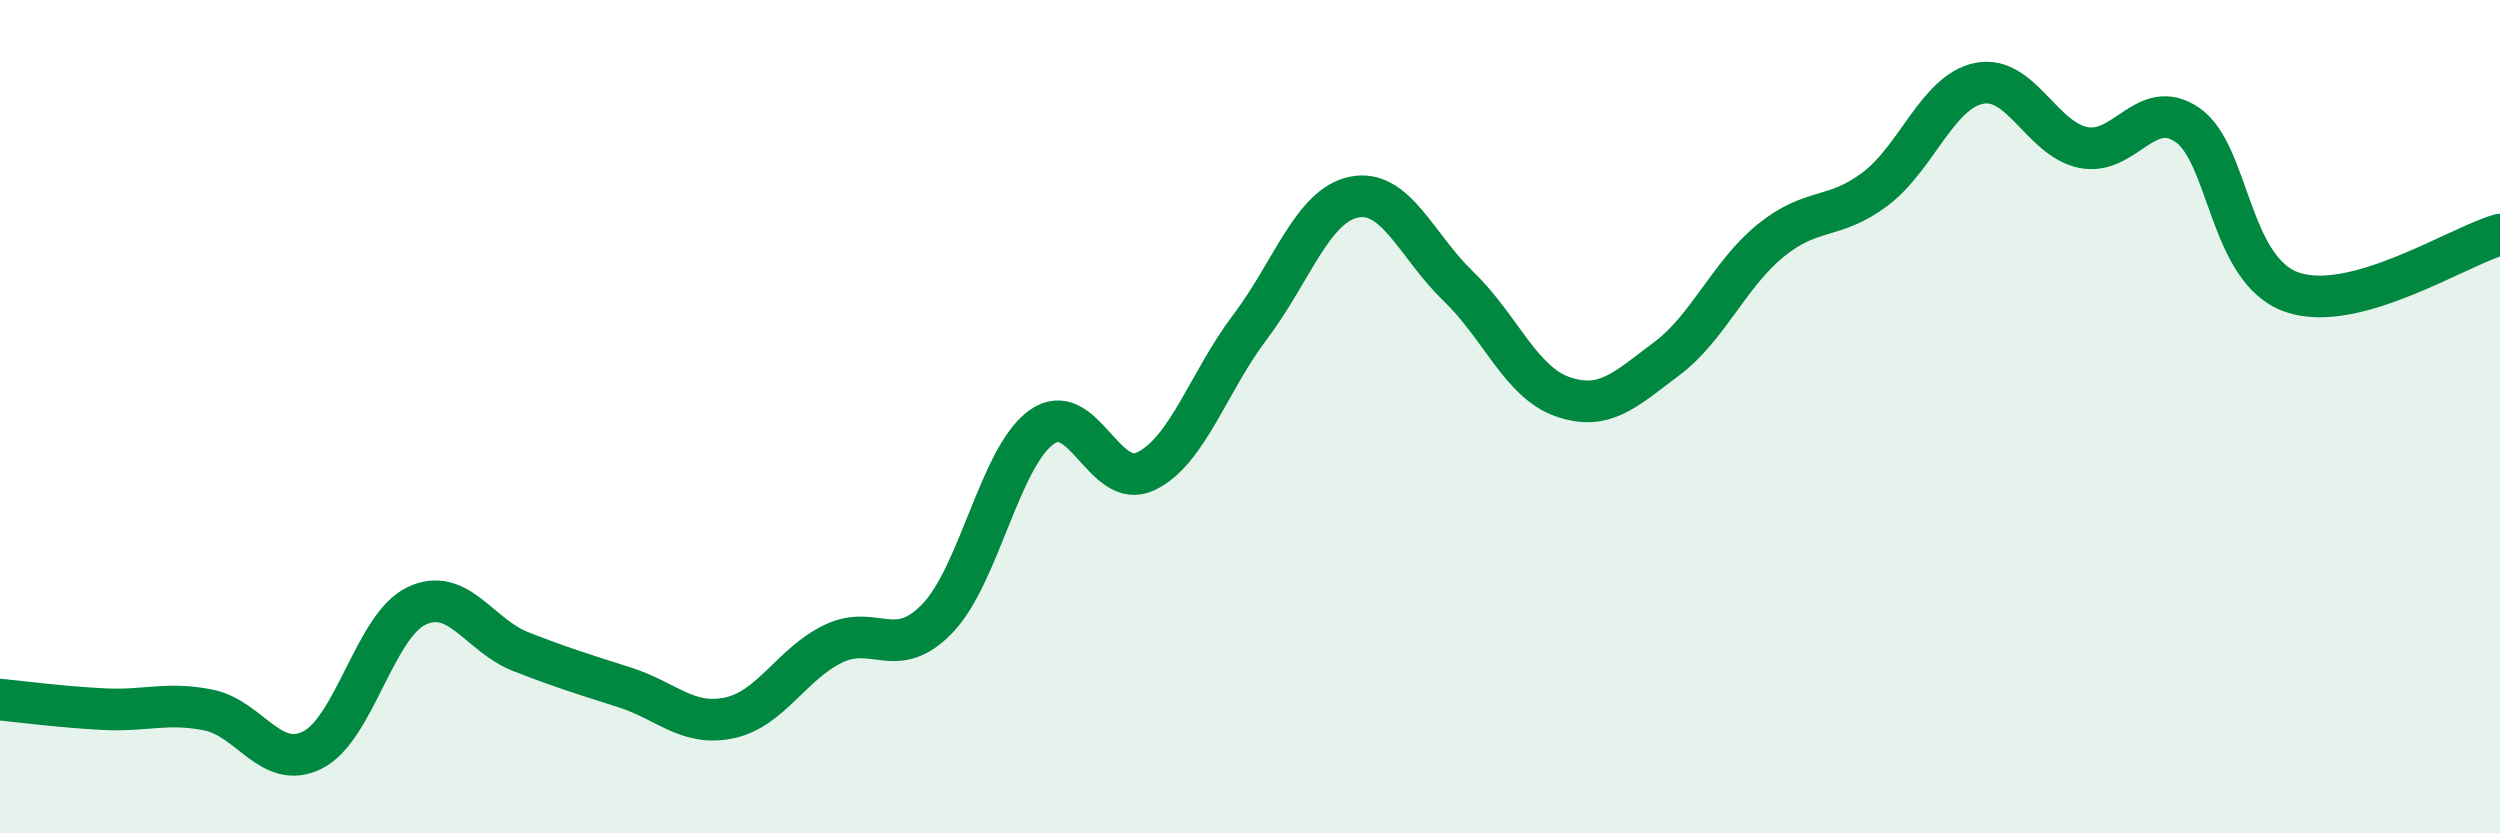
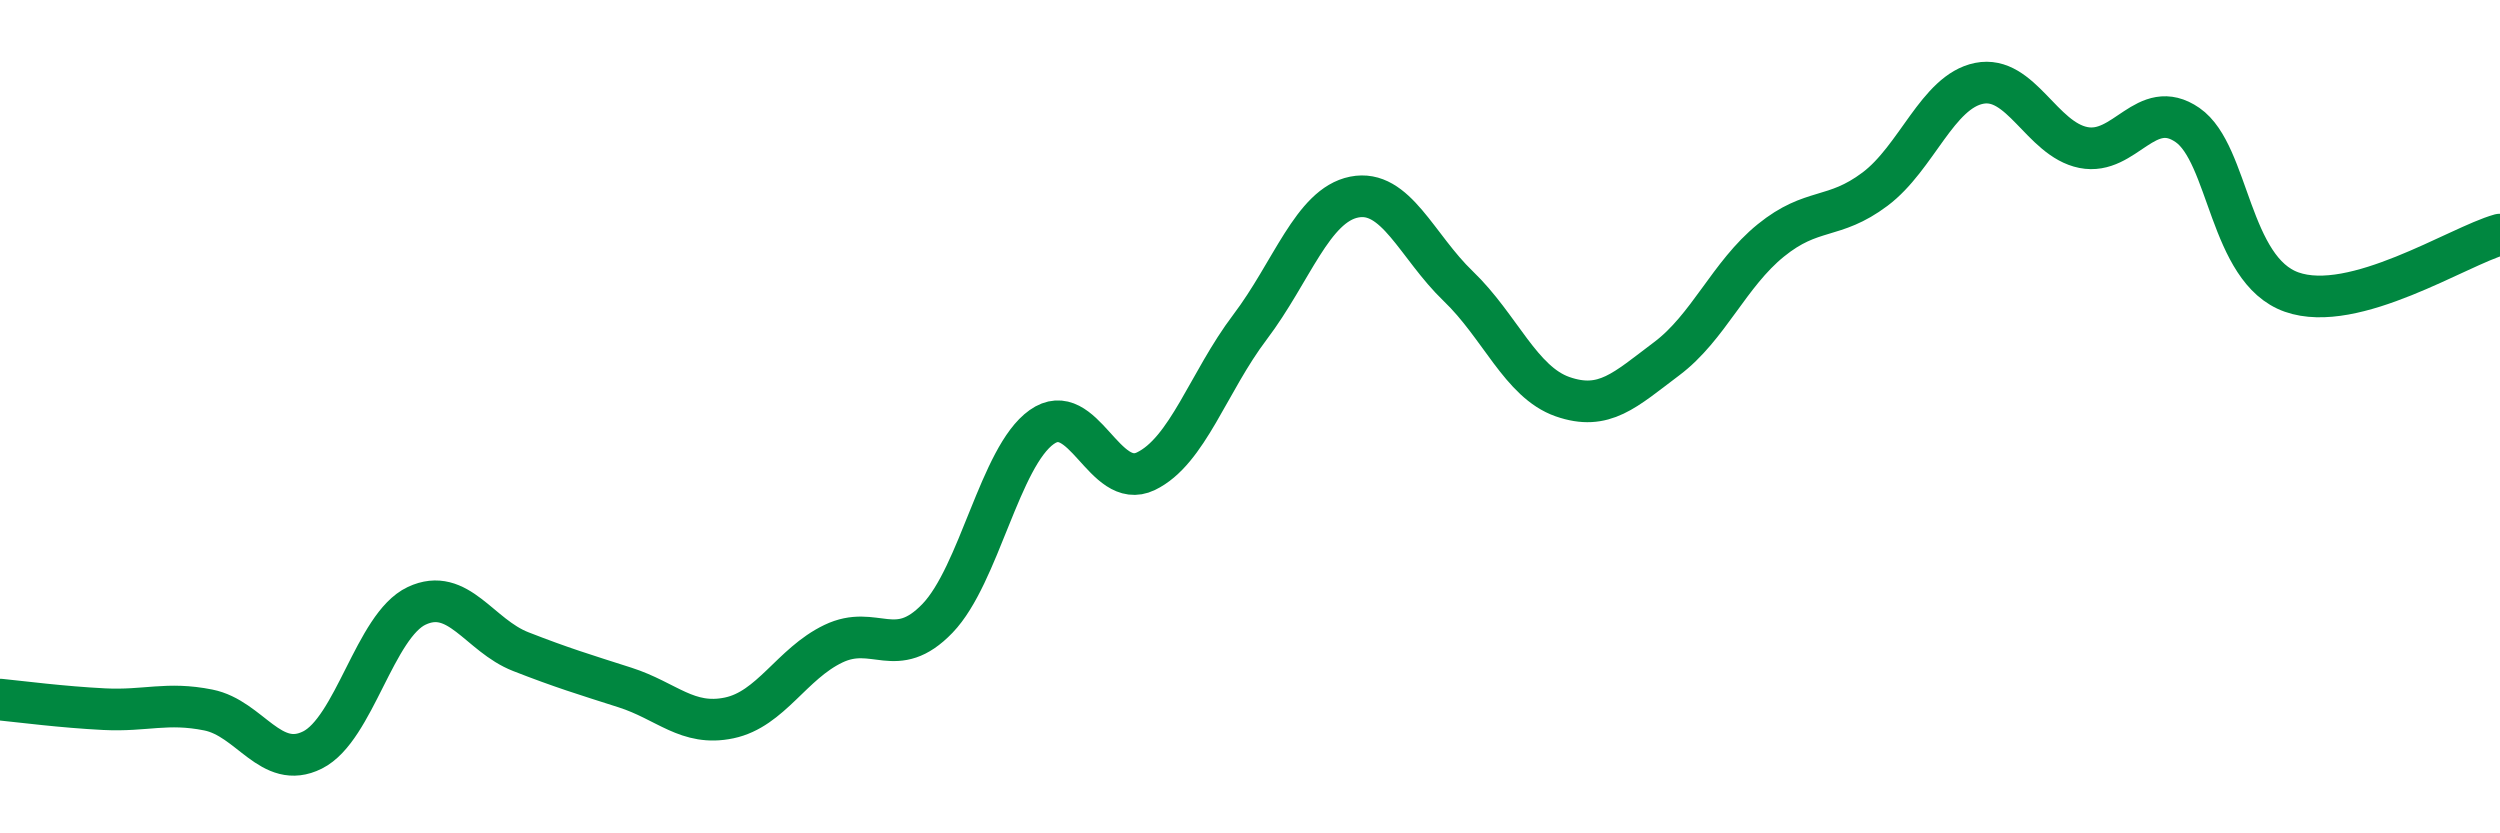
<svg xmlns="http://www.w3.org/2000/svg" width="60" height="20" viewBox="0 0 60 20">
-   <path d="M 0,16.79 C 0.5,16.84 1.5,16.97 2.5,17.02 C 3.5,17.07 4,16.84 5,17.04 C 6,17.24 6.5,18.5 7.5,18 C 8.5,17.5 9,15.01 10,14.54 C 11,14.07 11.5,15.25 12.5,15.64 C 13.5,16.03 14,16.18 15,16.5 C 16,16.82 16.5,17.44 17.5,17.23 C 18.5,17.02 19,15.93 20,15.45 C 21,14.97 21.5,15.88 22.5,14.84 C 23.5,13.8 24,10.96 25,10.25 C 26,9.54 26.5,11.79 27.5,11.31 C 28.5,10.83 29,9.17 30,7.85 C 31,6.53 31.5,4.93 32.5,4.73 C 33.5,4.53 34,5.91 35,6.87 C 36,7.83 36.5,9.17 37.5,9.52 C 38.5,9.87 39,9.36 40,8.61 C 41,7.86 41.5,6.58 42.5,5.77 C 43.5,4.96 44,5.29 45,4.54 C 46,3.79 46.5,2.2 47.5,2 C 48.5,1.8 49,3.34 50,3.54 C 51,3.74 51.5,2.31 52.5,3 C 53.5,3.69 53.5,6.48 55,7.01 C 56.5,7.54 59,5.91 60,5.63L60 20L0 20Z" fill="#008740" opacity="0.1" stroke-linecap="round" stroke-linejoin="round" />
  <path d="M 0,16.79 C 0.5,16.84 1.5,16.97 2.5,17.02 C 3.5,17.07 4,16.84 5,17.04 C 6,17.24 6.5,18.5 7.5,18 C 8.5,17.5 9,15.01 10,14.54 C 11,14.07 11.5,15.25 12.5,15.64 C 13.5,16.03 14,16.18 15,16.5 C 16,16.82 16.5,17.44 17.5,17.23 C 18.5,17.02 19,15.93 20,15.45 C 21,14.97 21.5,15.88 22.5,14.84 C 23.5,13.8 24,10.96 25,10.25 C 26,9.54 26.5,11.79 27.5,11.31 C 28.5,10.83 29,9.17 30,7.85 C 31,6.53 31.5,4.93 32.5,4.73 C 33.5,4.53 34,5.91 35,6.87 C 36,7.83 36.5,9.17 37.5,9.52 C 38.5,9.87 39,9.36 40,8.61 C 41,7.86 41.5,6.58 42.5,5.77 C 43.5,4.96 44,5.29 45,4.54 C 46,3.79 46.5,2.2 47.5,2 C 48.5,1.8 49,3.34 50,3.54 C 51,3.74 51.5,2.31 52.5,3 C 53.5,3.69 53.5,6.48 55,7.01 C 56.5,7.54 59,5.91 60,5.63" stroke="#008740" stroke-width="1" fill="none" stroke-linecap="round" stroke-linejoin="round" />
</svg>